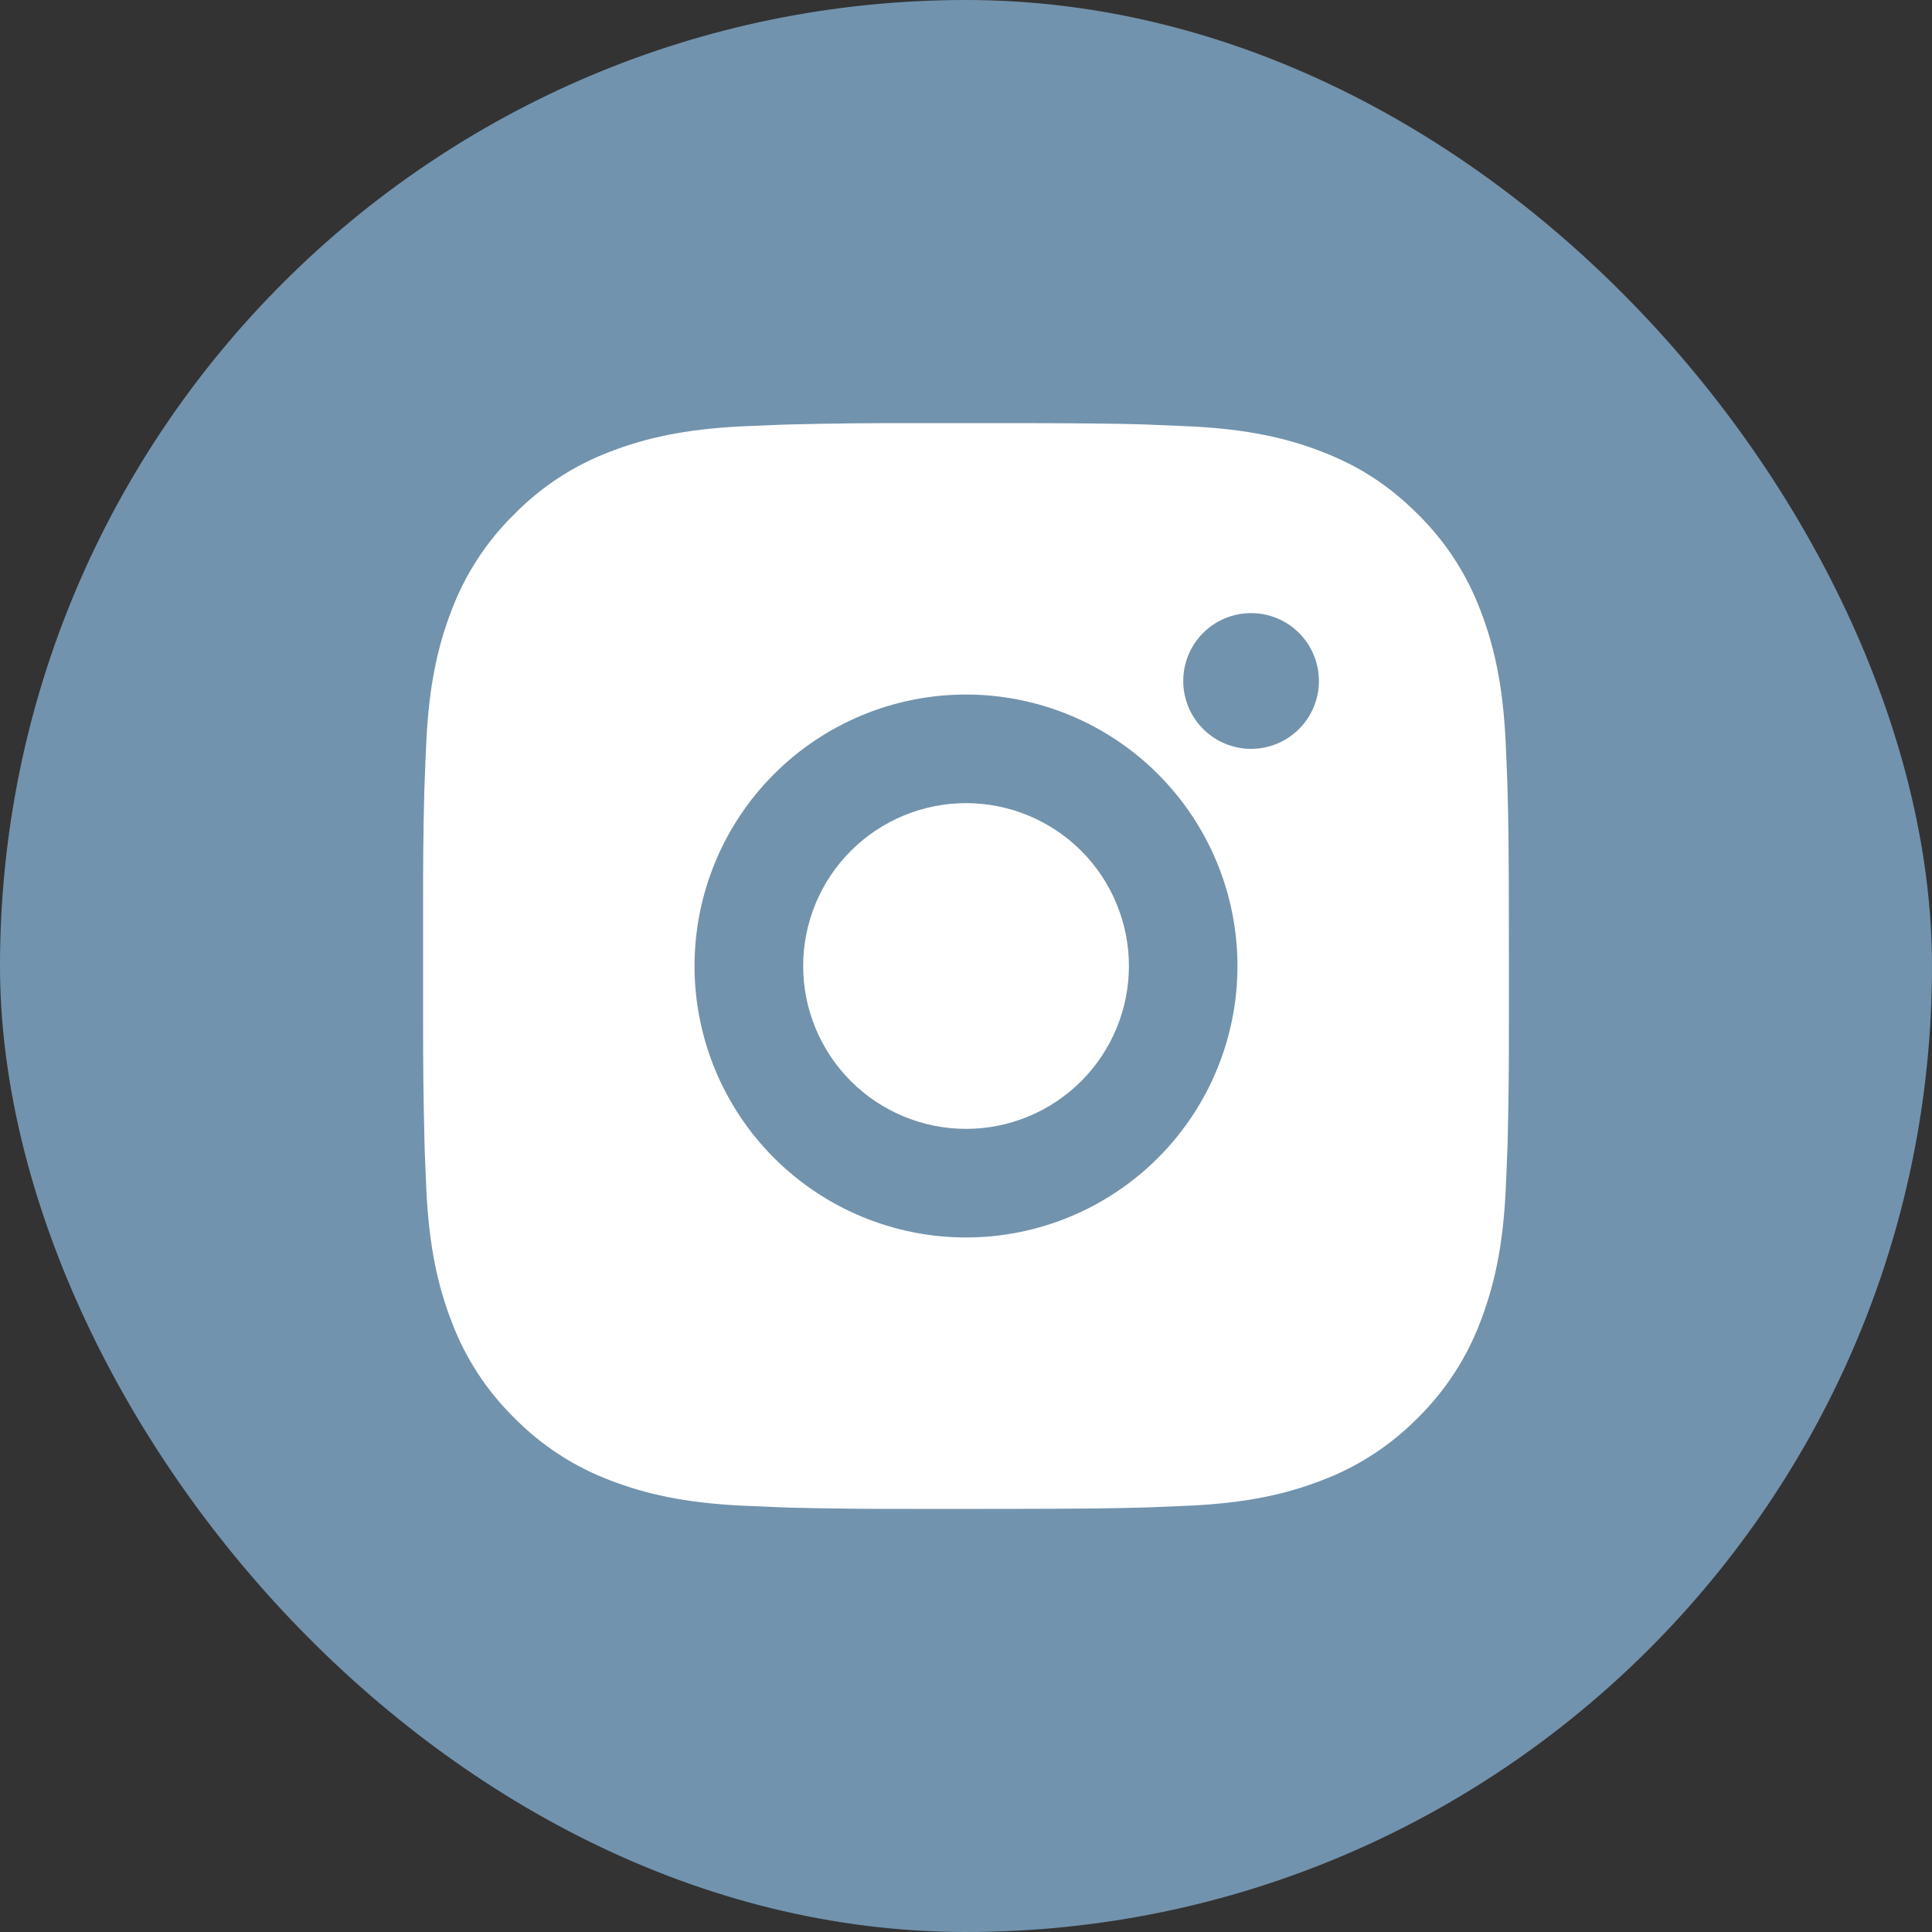
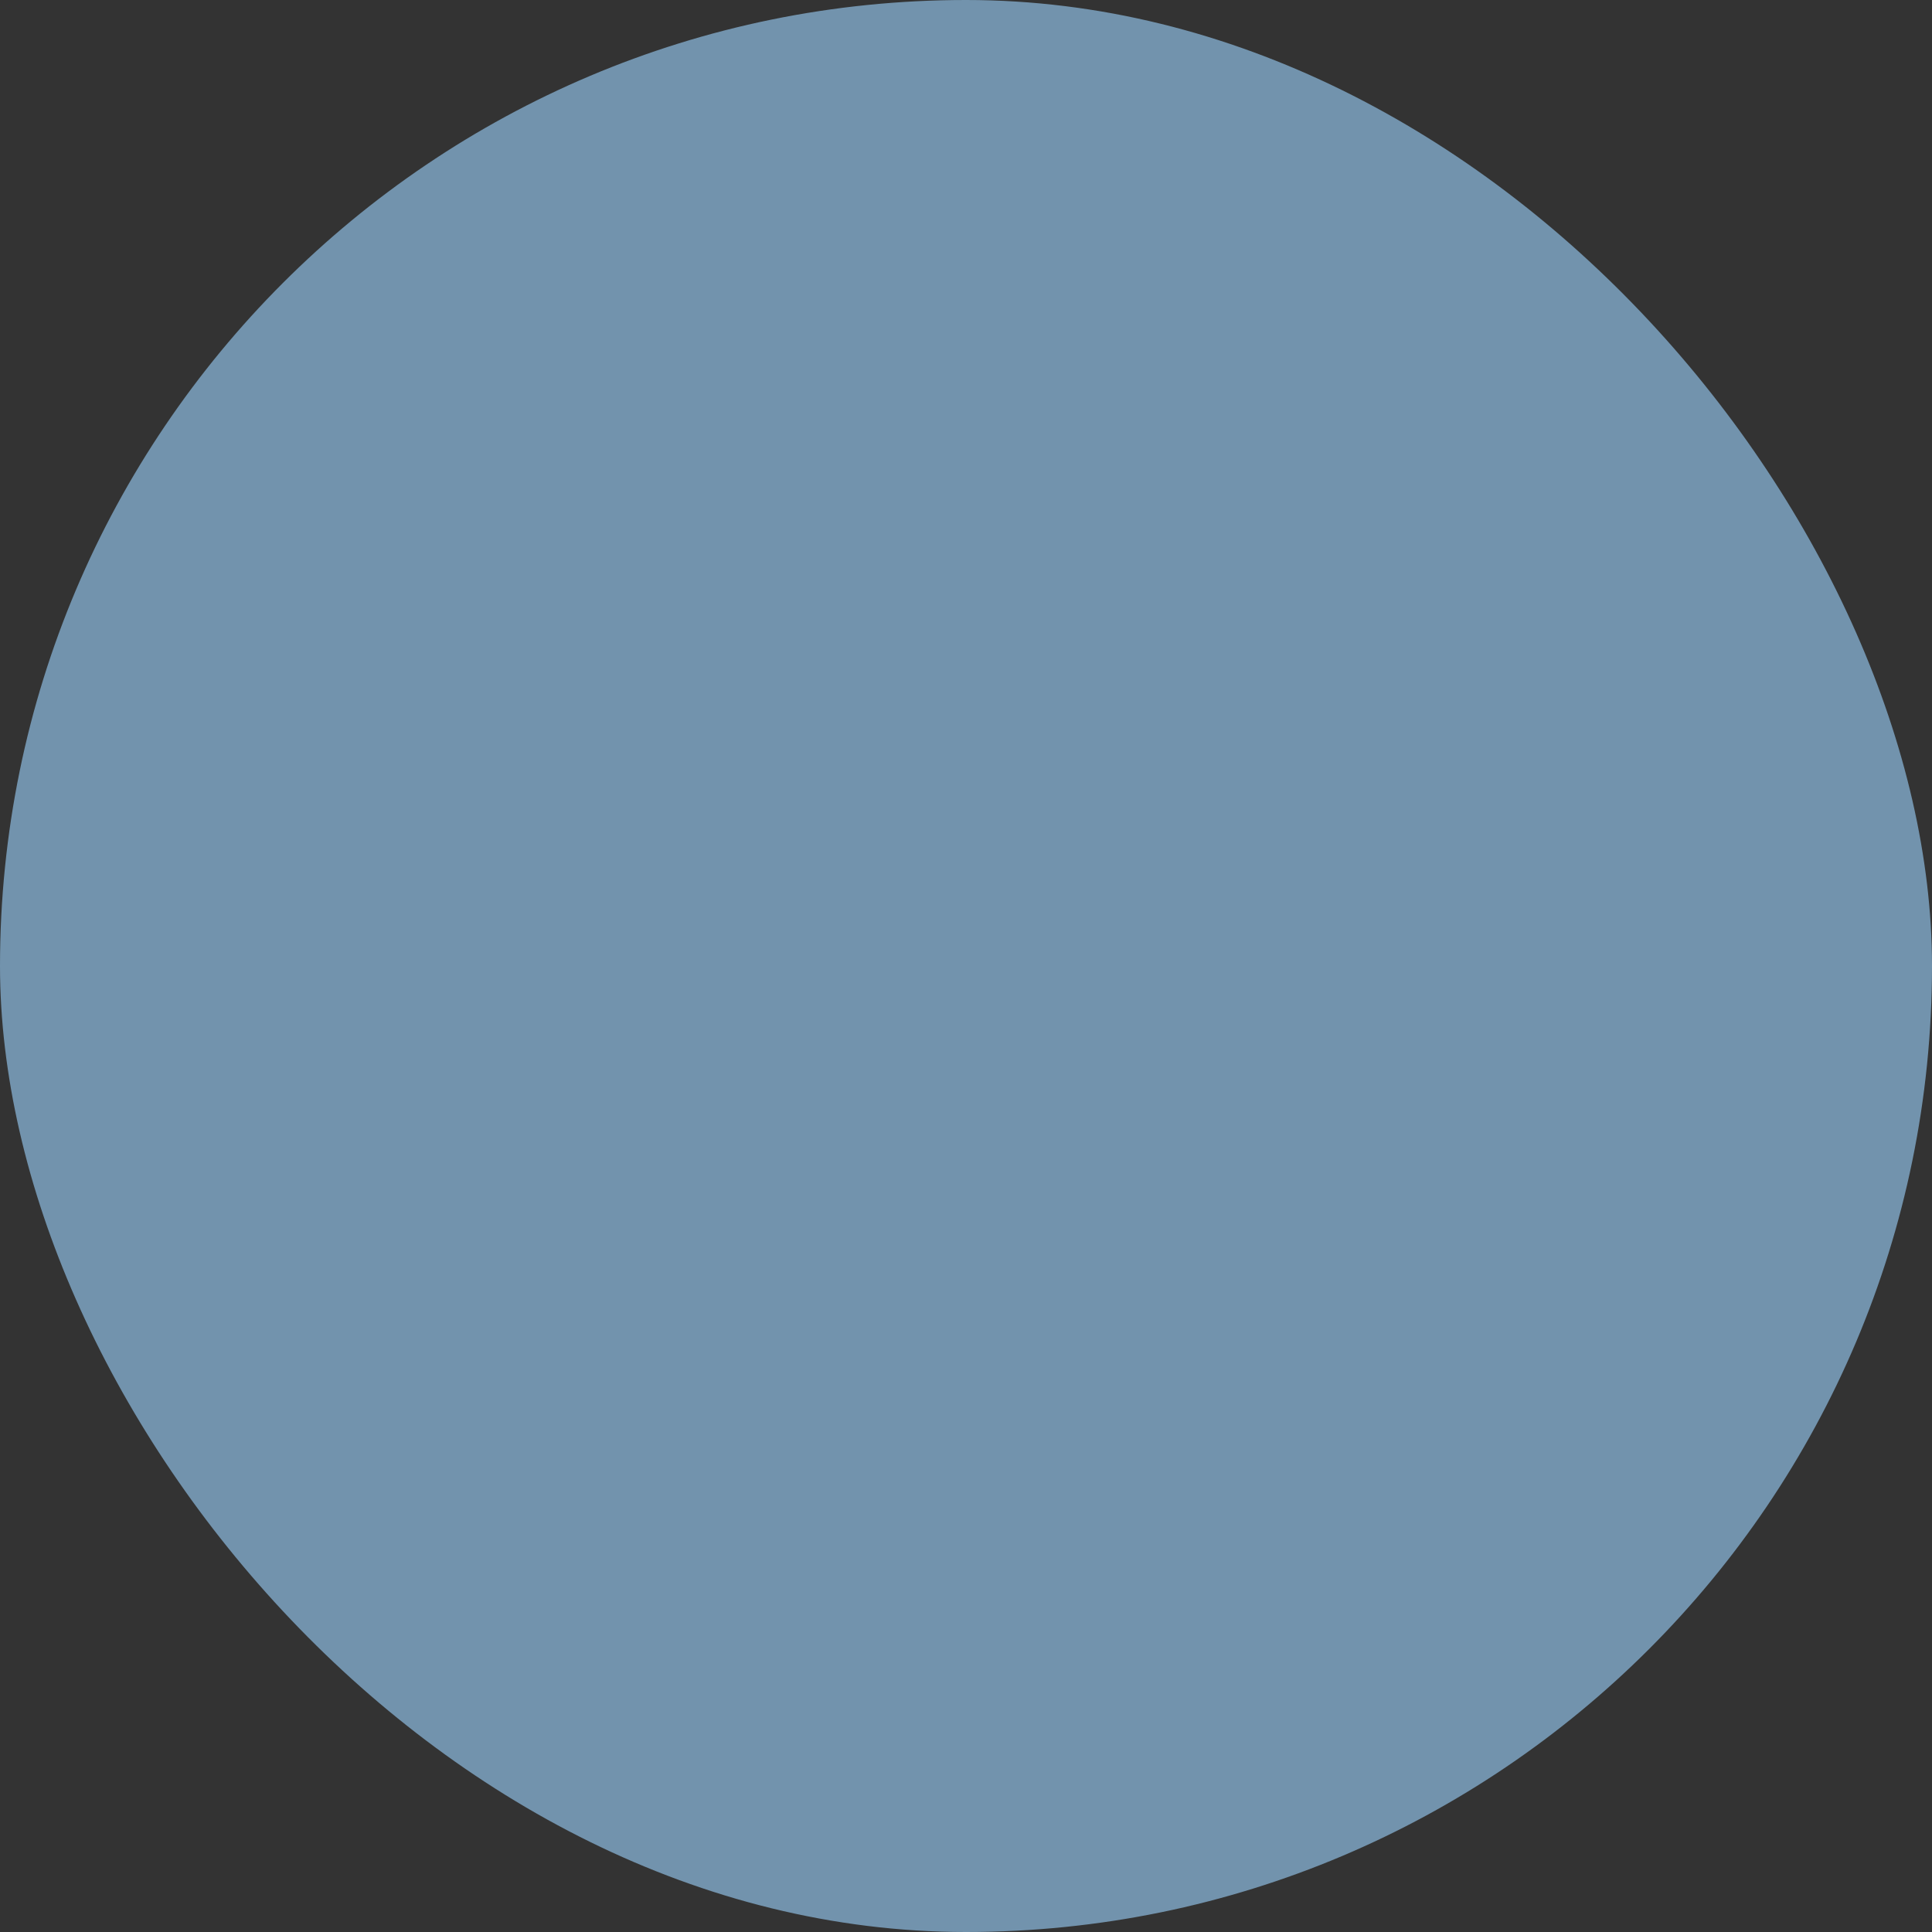
<svg xmlns="http://www.w3.org/2000/svg" width="43" height="43" viewBox="0 0 43 43" fill="none">
  <rect x="0" y="0" width="43" height="43" fill="#333333" stroke="none" />
  <rect width="43" height="43" rx="21.5" fill="#7293AD" />
-   <path d="M22.742 9.417C24.102 9.42 24.791 9.428 25.387 9.444L25.622 9.453C25.892 9.463 26.159 9.475 26.482 9.489C27.768 9.55 28.645 9.753 29.415 10.051C30.212 10.358 30.884 10.774 31.556 11.444C32.17 12.048 32.646 12.779 32.949 13.585C33.248 14.355 33.45 15.232 33.511 16.519C33.525 16.841 33.538 17.108 33.547 17.38L33.554 17.614C33.572 18.209 33.58 18.898 33.582 20.258L33.583 21.159V22.742C33.586 23.623 33.577 24.505 33.556 25.386L33.548 25.62C33.539 25.892 33.527 26.159 33.512 26.481C33.452 27.768 33.246 28.644 32.949 29.415C32.646 30.221 32.17 30.952 31.556 31.556C30.952 32.17 30.221 32.646 29.415 32.949C28.645 33.247 27.768 33.45 26.482 33.511L25.622 33.547L25.387 33.554C24.791 33.571 24.102 33.58 22.742 33.582L21.841 33.583H20.259C19.377 33.586 18.495 33.577 17.614 33.556L17.38 33.548C17.093 33.537 16.806 33.525 16.519 33.511C15.234 33.45 14.356 33.247 13.585 32.949C12.779 32.646 12.049 32.17 11.445 31.556C10.83 30.952 10.354 30.221 10.051 29.415C9.753 28.645 9.55 27.768 9.489 26.481L9.453 25.62L9.447 25.386C9.425 24.505 9.415 23.623 9.417 22.742V20.258C9.413 19.376 9.422 18.495 9.443 17.614L9.452 17.38C9.461 17.108 9.473 16.841 9.488 16.519C9.548 15.232 9.751 14.356 10.05 13.585C10.354 12.778 10.831 12.048 11.447 11.444C12.05 10.83 12.78 10.354 13.585 10.051C14.356 9.753 15.232 9.55 16.519 9.489C16.841 9.475 17.109 9.463 17.38 9.453L17.614 9.446C18.495 9.424 19.377 9.415 20.258 9.418L22.742 9.417ZM21.5 15.458C19.898 15.458 18.361 16.095 17.228 17.228C16.095 18.361 15.458 19.898 15.458 21.5C15.458 23.102 16.095 24.639 17.228 25.772C18.361 26.905 19.898 27.542 21.5 27.542C23.102 27.542 24.639 26.905 25.772 25.772C26.905 24.639 27.542 23.102 27.542 21.5C27.542 19.898 26.905 18.361 25.772 17.228C24.639 16.095 23.102 15.458 21.5 15.458ZM21.5 17.875C21.976 17.875 22.448 17.969 22.887 18.151C23.327 18.333 23.727 18.6 24.064 18.936C24.4 19.273 24.667 19.672 24.849 20.112C25.032 20.552 25.126 21.023 25.126 21.499C25.126 21.975 25.032 22.447 24.85 22.887C24.668 23.326 24.401 23.726 24.064 24.063C23.728 24.399 23.328 24.666 22.888 24.849C22.449 25.031 21.977 25.125 21.501 25.125C20.54 25.125 19.618 24.743 18.938 24.063C18.258 23.383 17.876 22.461 17.876 21.5C17.876 20.538 18.258 19.616 18.938 18.937C19.618 18.257 20.54 17.875 21.501 17.875M27.845 13.646C27.444 13.646 27.06 13.805 26.777 14.088C26.494 14.371 26.335 14.756 26.335 15.156C26.335 15.557 26.494 15.941 26.777 16.224C27.06 16.508 27.444 16.667 27.845 16.667C28.246 16.667 28.63 16.508 28.913 16.224C29.196 15.941 29.355 15.557 29.355 15.156C29.355 14.756 29.196 14.371 28.913 14.088C28.63 13.805 28.246 13.646 27.845 13.646Z" fill="white" />
</svg>